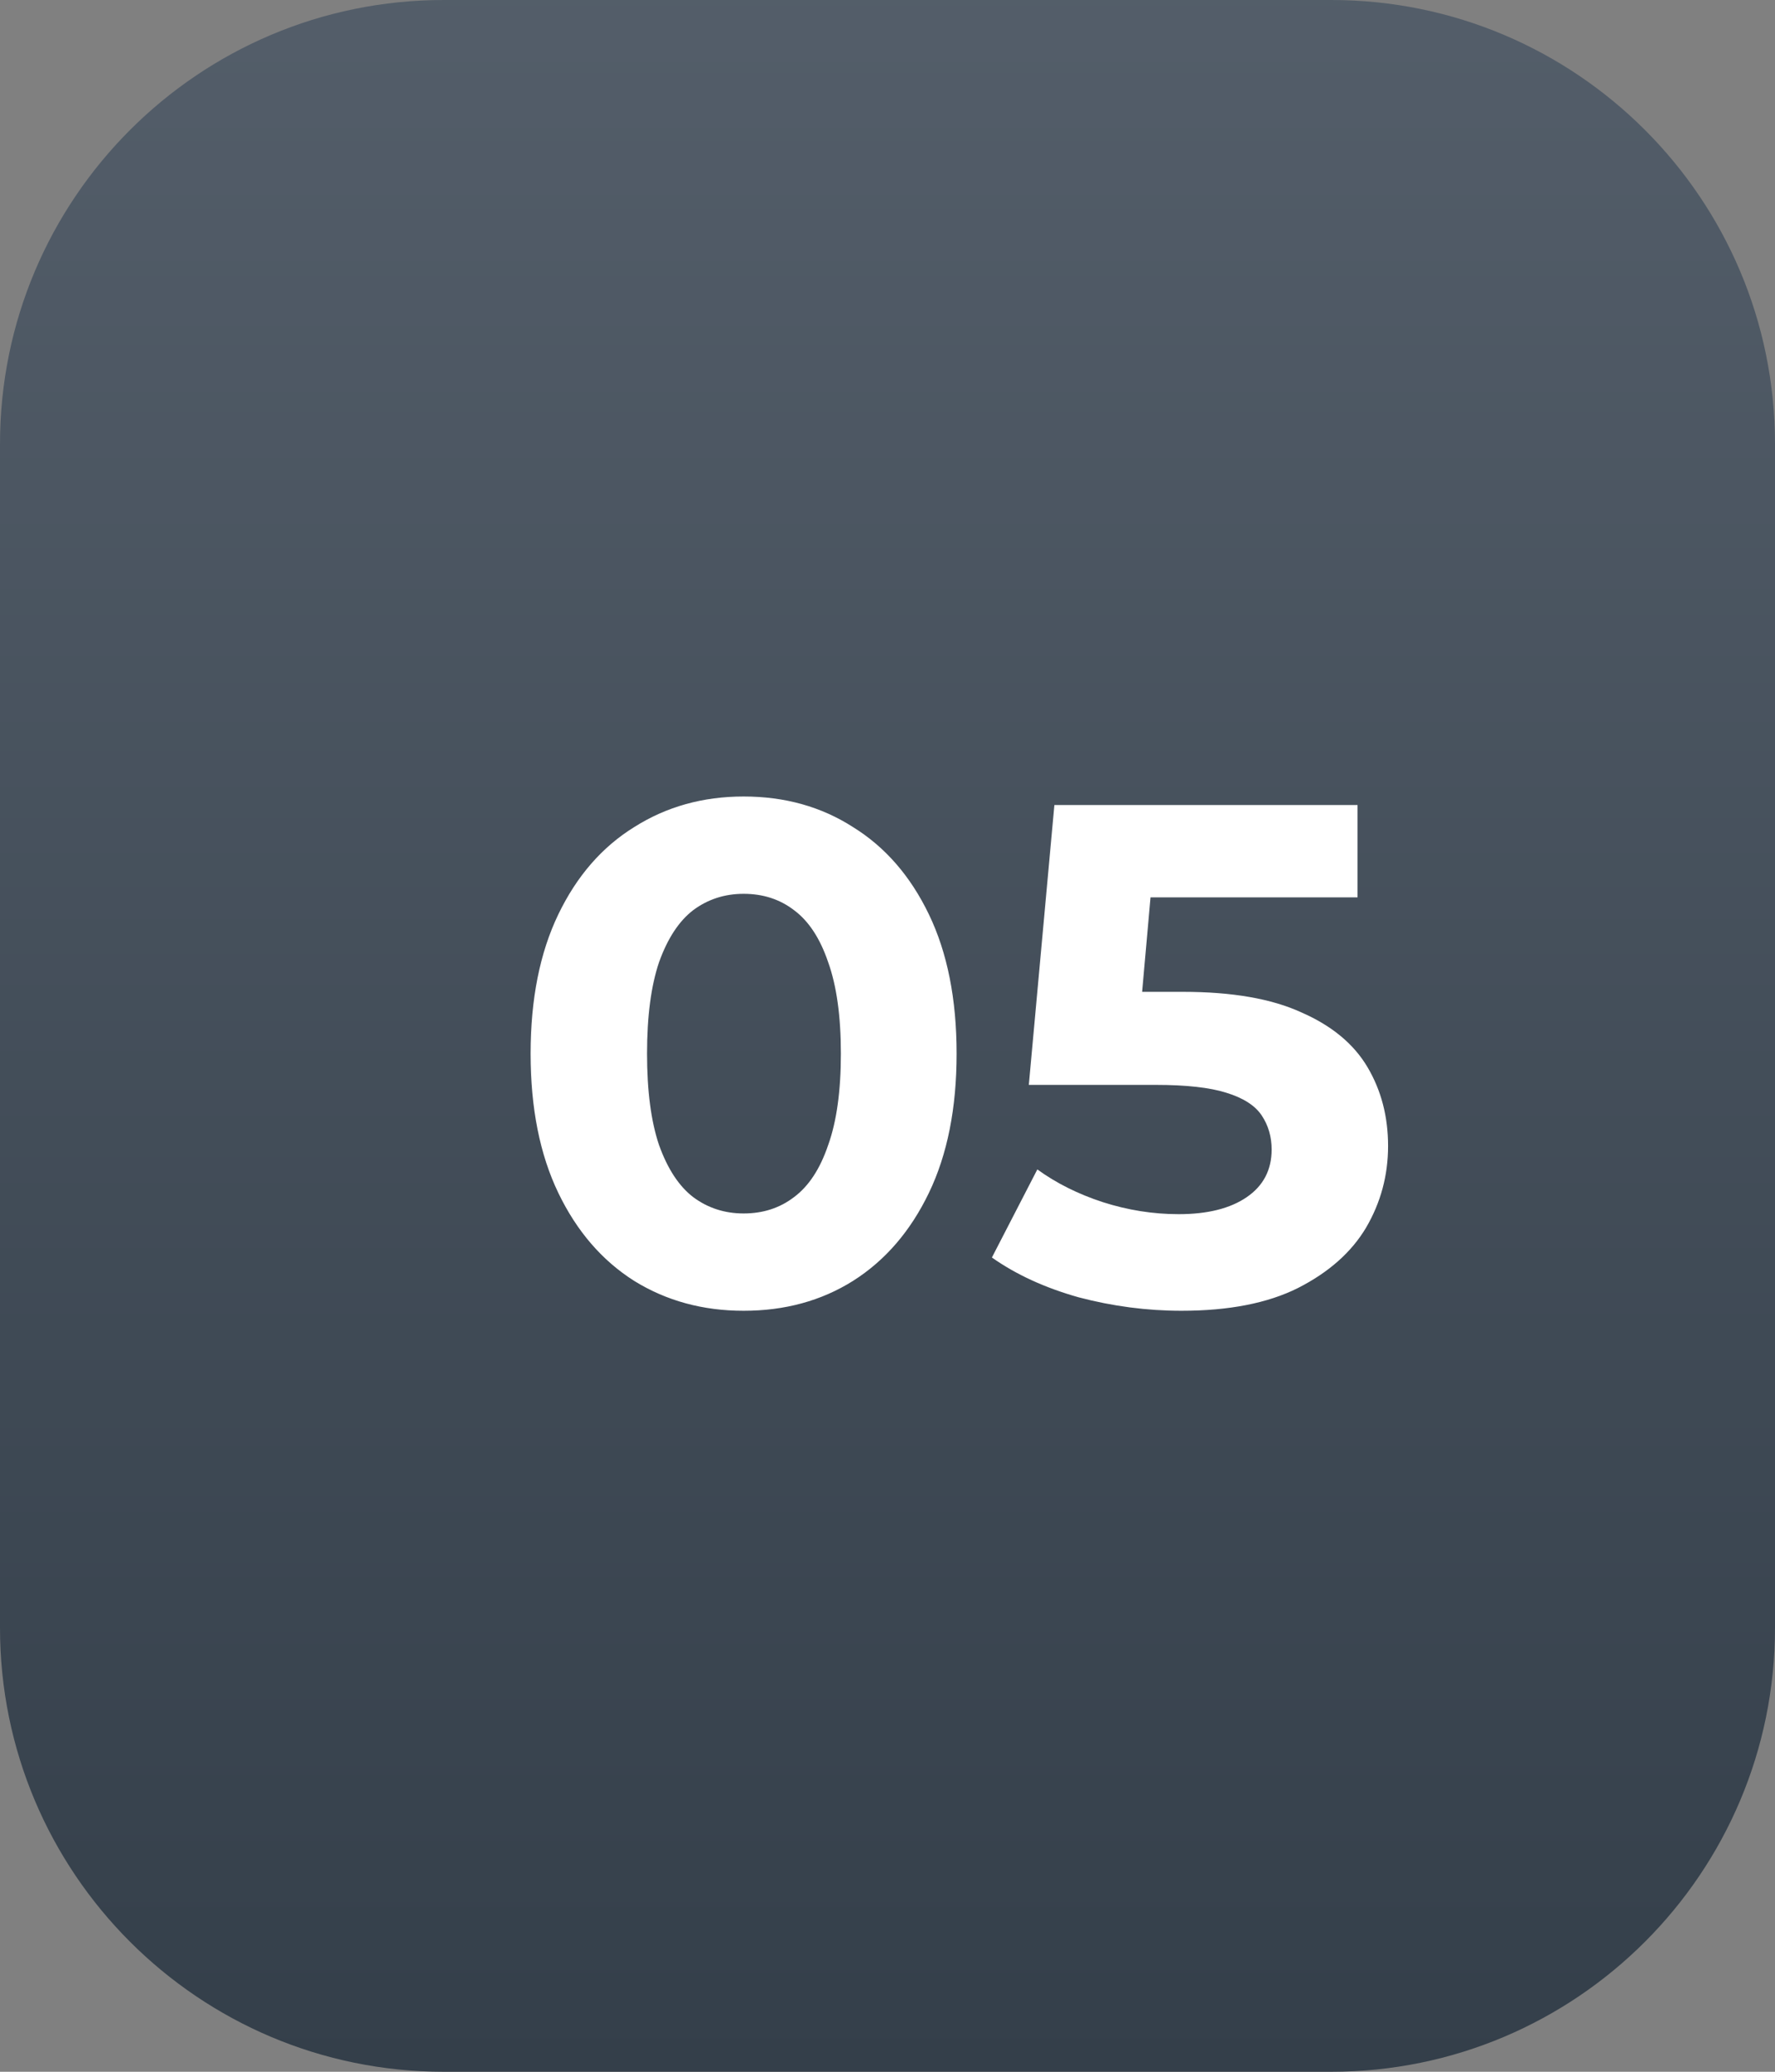
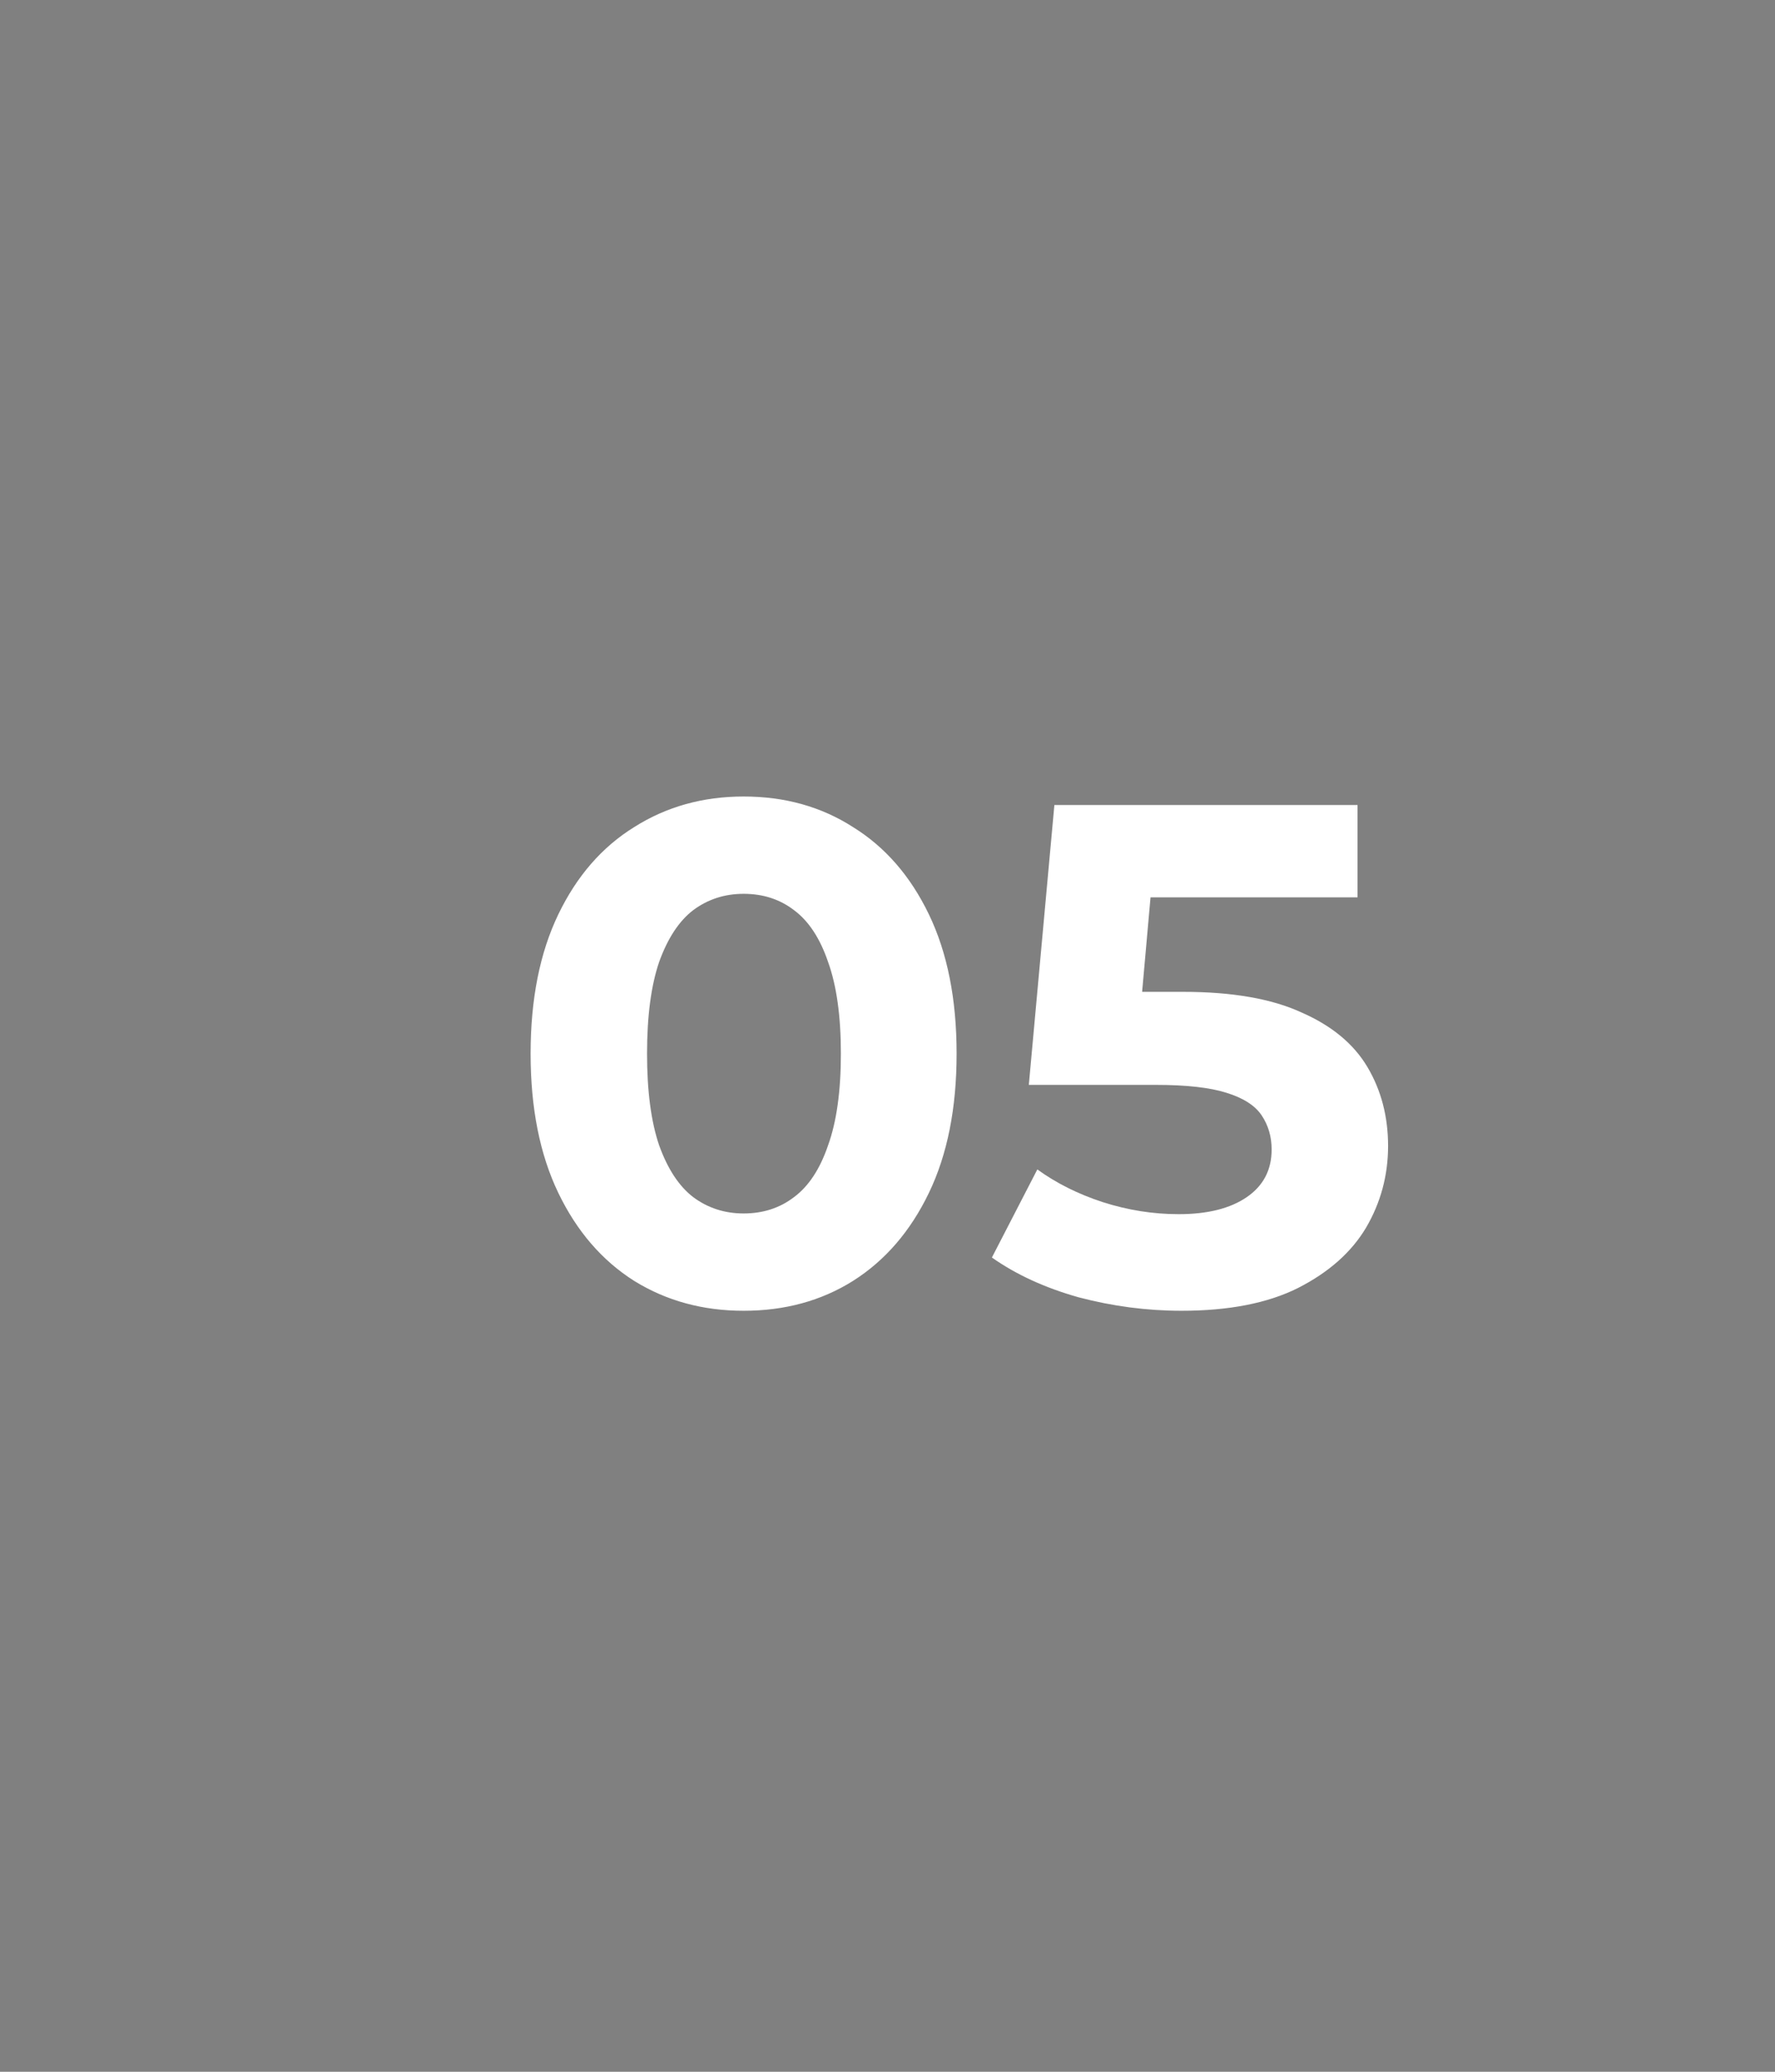
<svg xmlns="http://www.w3.org/2000/svg" width="60" height="70" viewBox="0 0 60 70" fill="none">
  <rect x="0" y="0" width="60" height="70" fill="#808080" stroke="none" />
-   <path d="M0 15C0 6.716 6.716 8.90633e-05 15 7.52164e-05L45 2.50722e-05C53.284 1.12252e-05 60 6.716 60 15V55C60 63.284 53.284 70 45 70H15C6.716 70 0 63.284 0 55V15Z" fill="url(#paint0_linear_1352_244)" />
  <path d="M25.136 44.288C23.76 44.288 22.528 43.952 21.44 43.28C20.352 42.592 19.496 41.6 18.872 40.304C18.248 39.008 17.936 37.44 17.936 35.6C17.936 33.76 18.248 32.192 18.872 30.896C19.496 29.6 20.352 28.616 21.44 27.944C22.528 27.256 23.76 26.912 25.136 26.912C26.528 26.912 27.76 27.256 28.832 27.944C29.92 28.616 30.776 29.6 31.4 30.896C32.024 32.192 32.336 33.76 32.336 35.6C32.336 37.44 32.024 39.008 31.4 40.304C30.776 41.6 29.92 42.592 28.832 43.28C27.76 43.952 26.528 44.288 25.136 44.288ZM25.136 41C25.792 41 26.36 40.816 26.84 40.448C27.336 40.08 27.72 39.496 27.992 38.696C28.28 37.896 28.424 36.864 28.424 35.6C28.424 34.336 28.28 33.304 27.992 32.504C27.72 31.704 27.336 31.12 26.84 30.752C26.36 30.384 25.792 30.2 25.136 30.2C24.496 30.2 23.928 30.384 23.432 30.752C22.952 31.12 22.568 31.704 22.28 32.504C22.008 33.304 21.872 34.336 21.872 35.6C21.872 36.864 22.008 37.896 22.28 38.696C22.568 39.496 22.952 40.08 23.432 40.448C23.928 40.816 24.496 41 25.136 41ZM39.937 44.288C38.769 44.288 37.609 44.136 36.457 43.832C35.321 43.512 34.345 43.064 33.529 42.488L35.065 39.512C35.705 39.976 36.441 40.344 37.273 40.616C38.121 40.888 38.977 41.024 39.841 41.024C40.817 41.024 41.585 40.832 42.145 40.448C42.705 40.064 42.985 39.528 42.985 38.84C42.985 38.408 42.873 38.024 42.649 37.688C42.425 37.352 42.025 37.096 41.449 36.92C40.889 36.744 40.097 36.656 39.073 36.656H34.777L35.641 27.2H45.889V30.32H37.033L39.049 28.544L38.449 35.288L36.433 33.512H39.985C41.649 33.512 42.985 33.744 43.993 34.208C45.017 34.656 45.761 35.272 46.225 36.056C46.689 36.84 46.921 37.728 46.921 38.72C46.921 39.712 46.673 40.632 46.177 41.48C45.681 42.312 44.913 42.992 43.873 43.52C42.849 44.032 41.537 44.288 39.937 44.288Z" fill="white" />
  <defs>
    <linearGradient id="paint0_linear_1352_244" x1="30" y1="-10.122" x2="30" y2="70" gradientUnits="userSpaceOnUse">
      <stop stop-color="#58626E" />
      <stop offset="1" stop-color="#343F4A" />
    </linearGradient>
  </defs>
</svg>